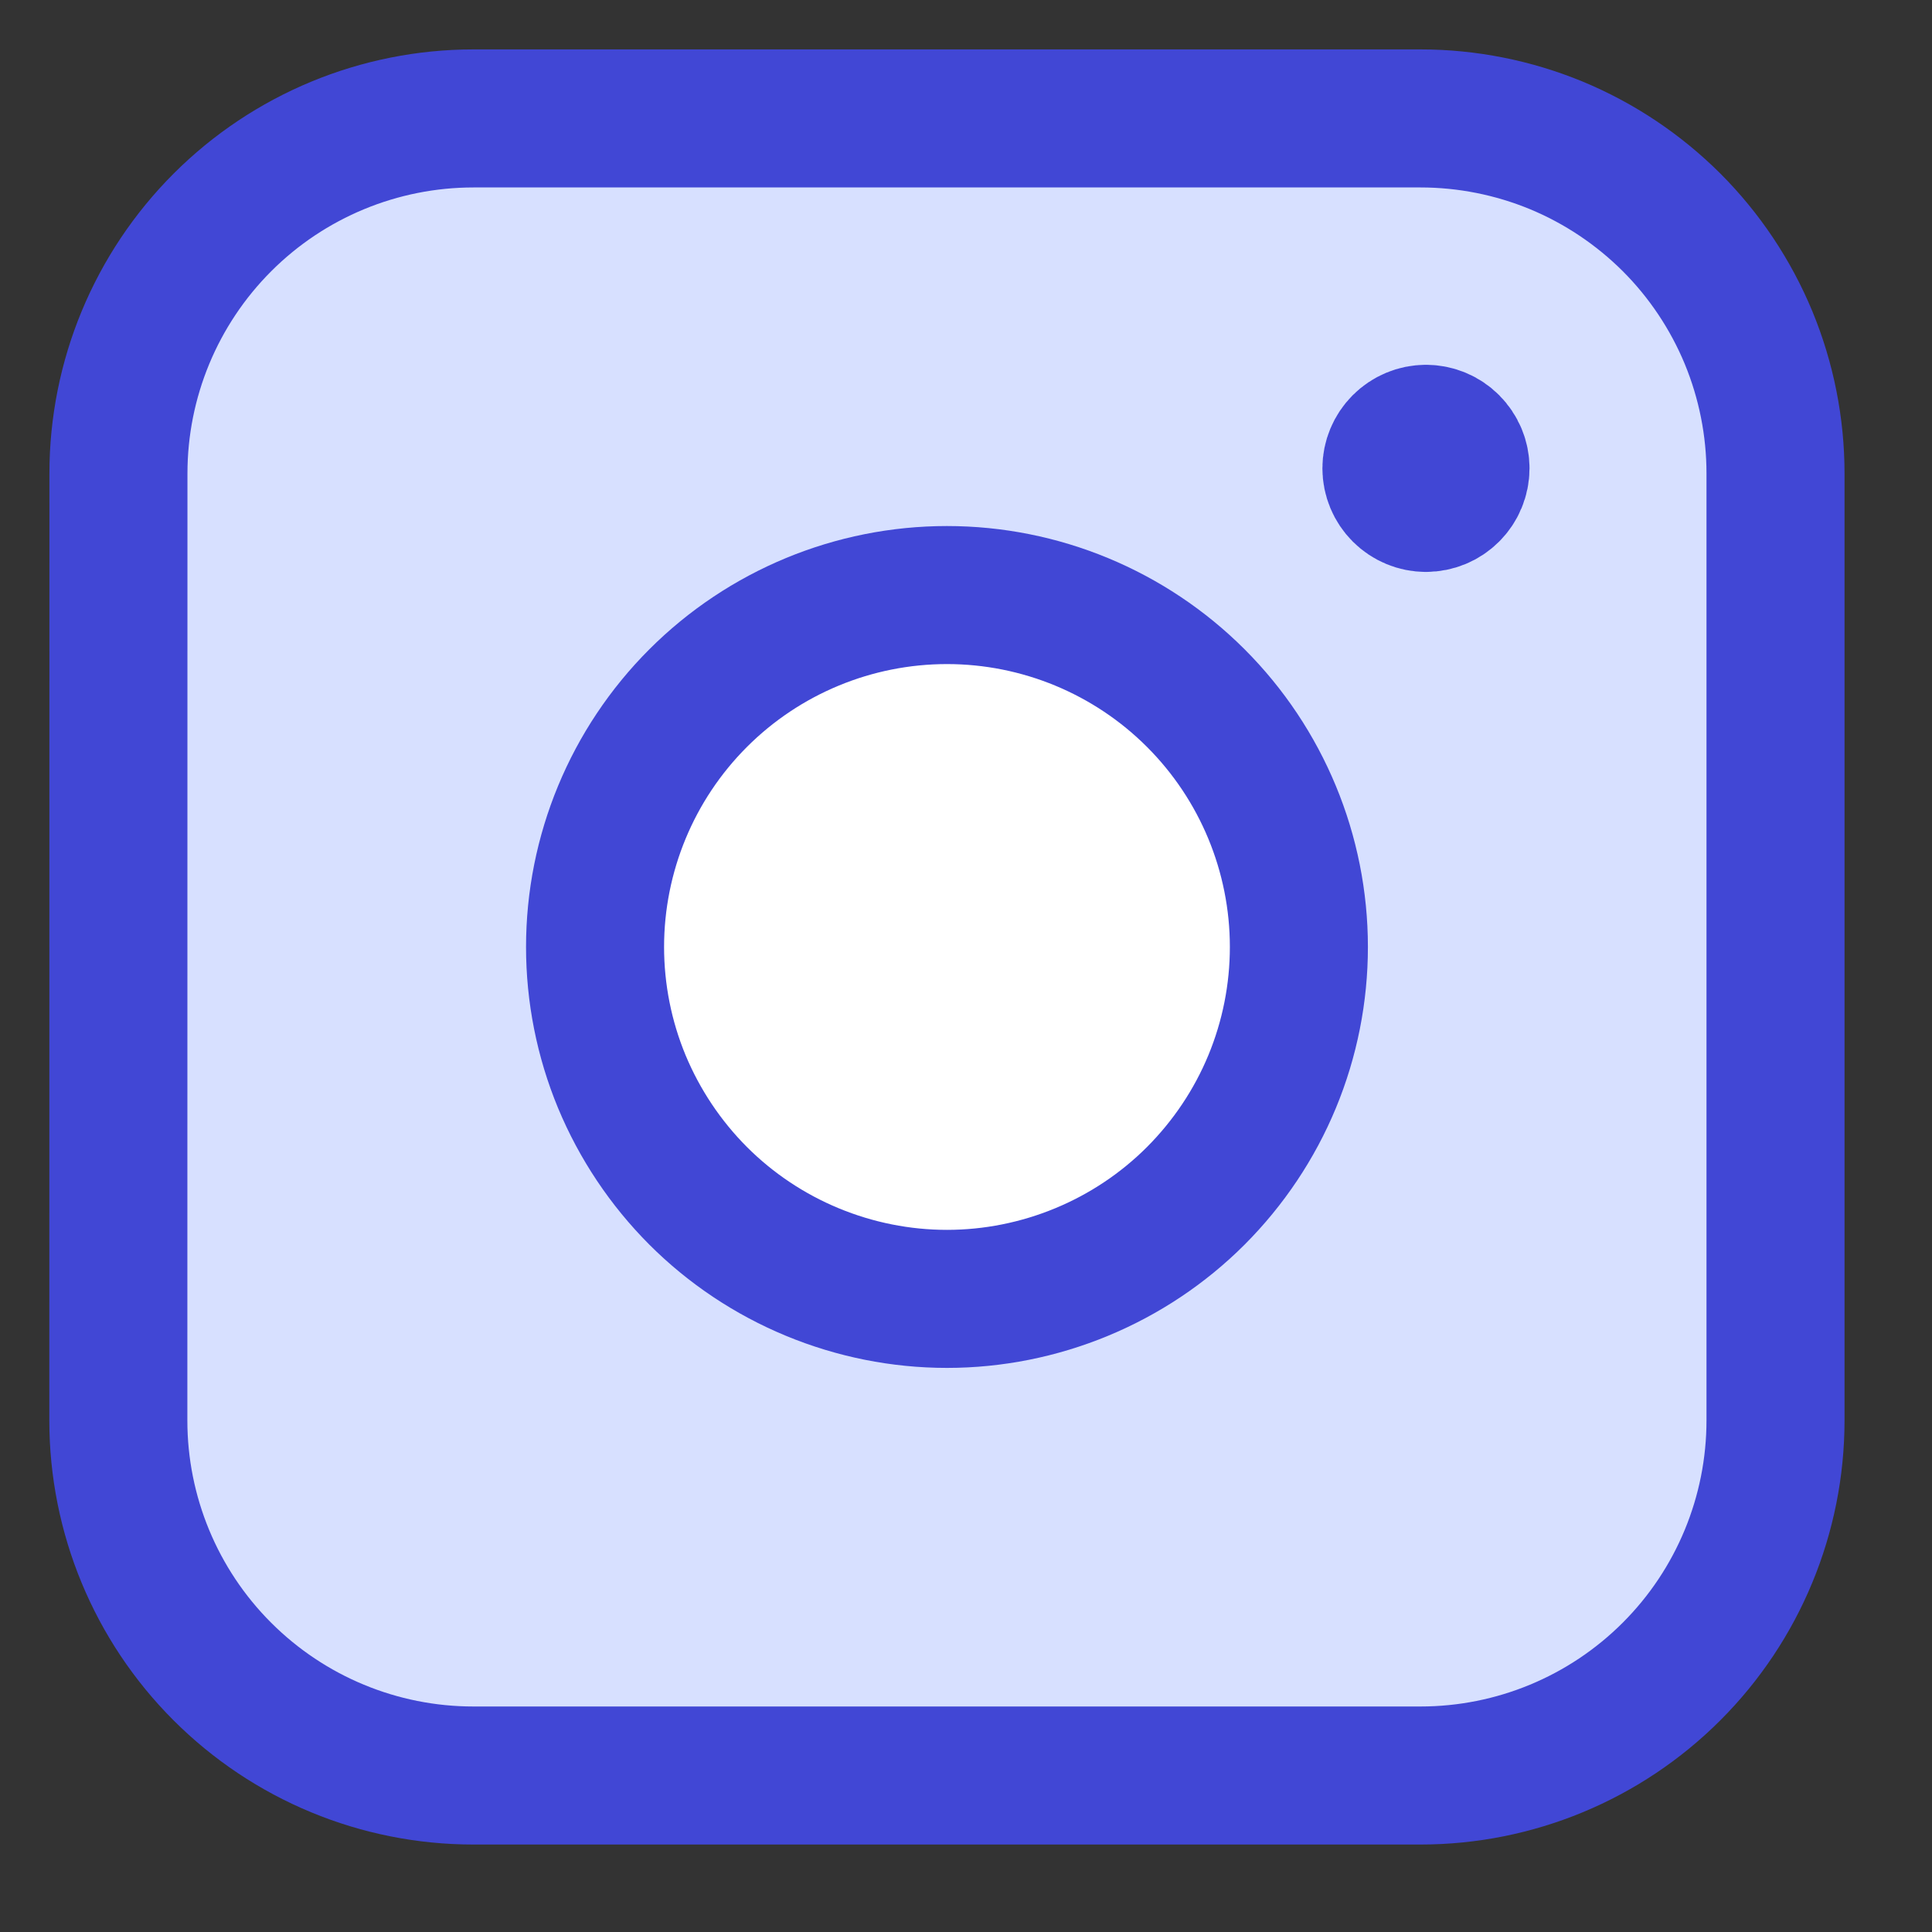
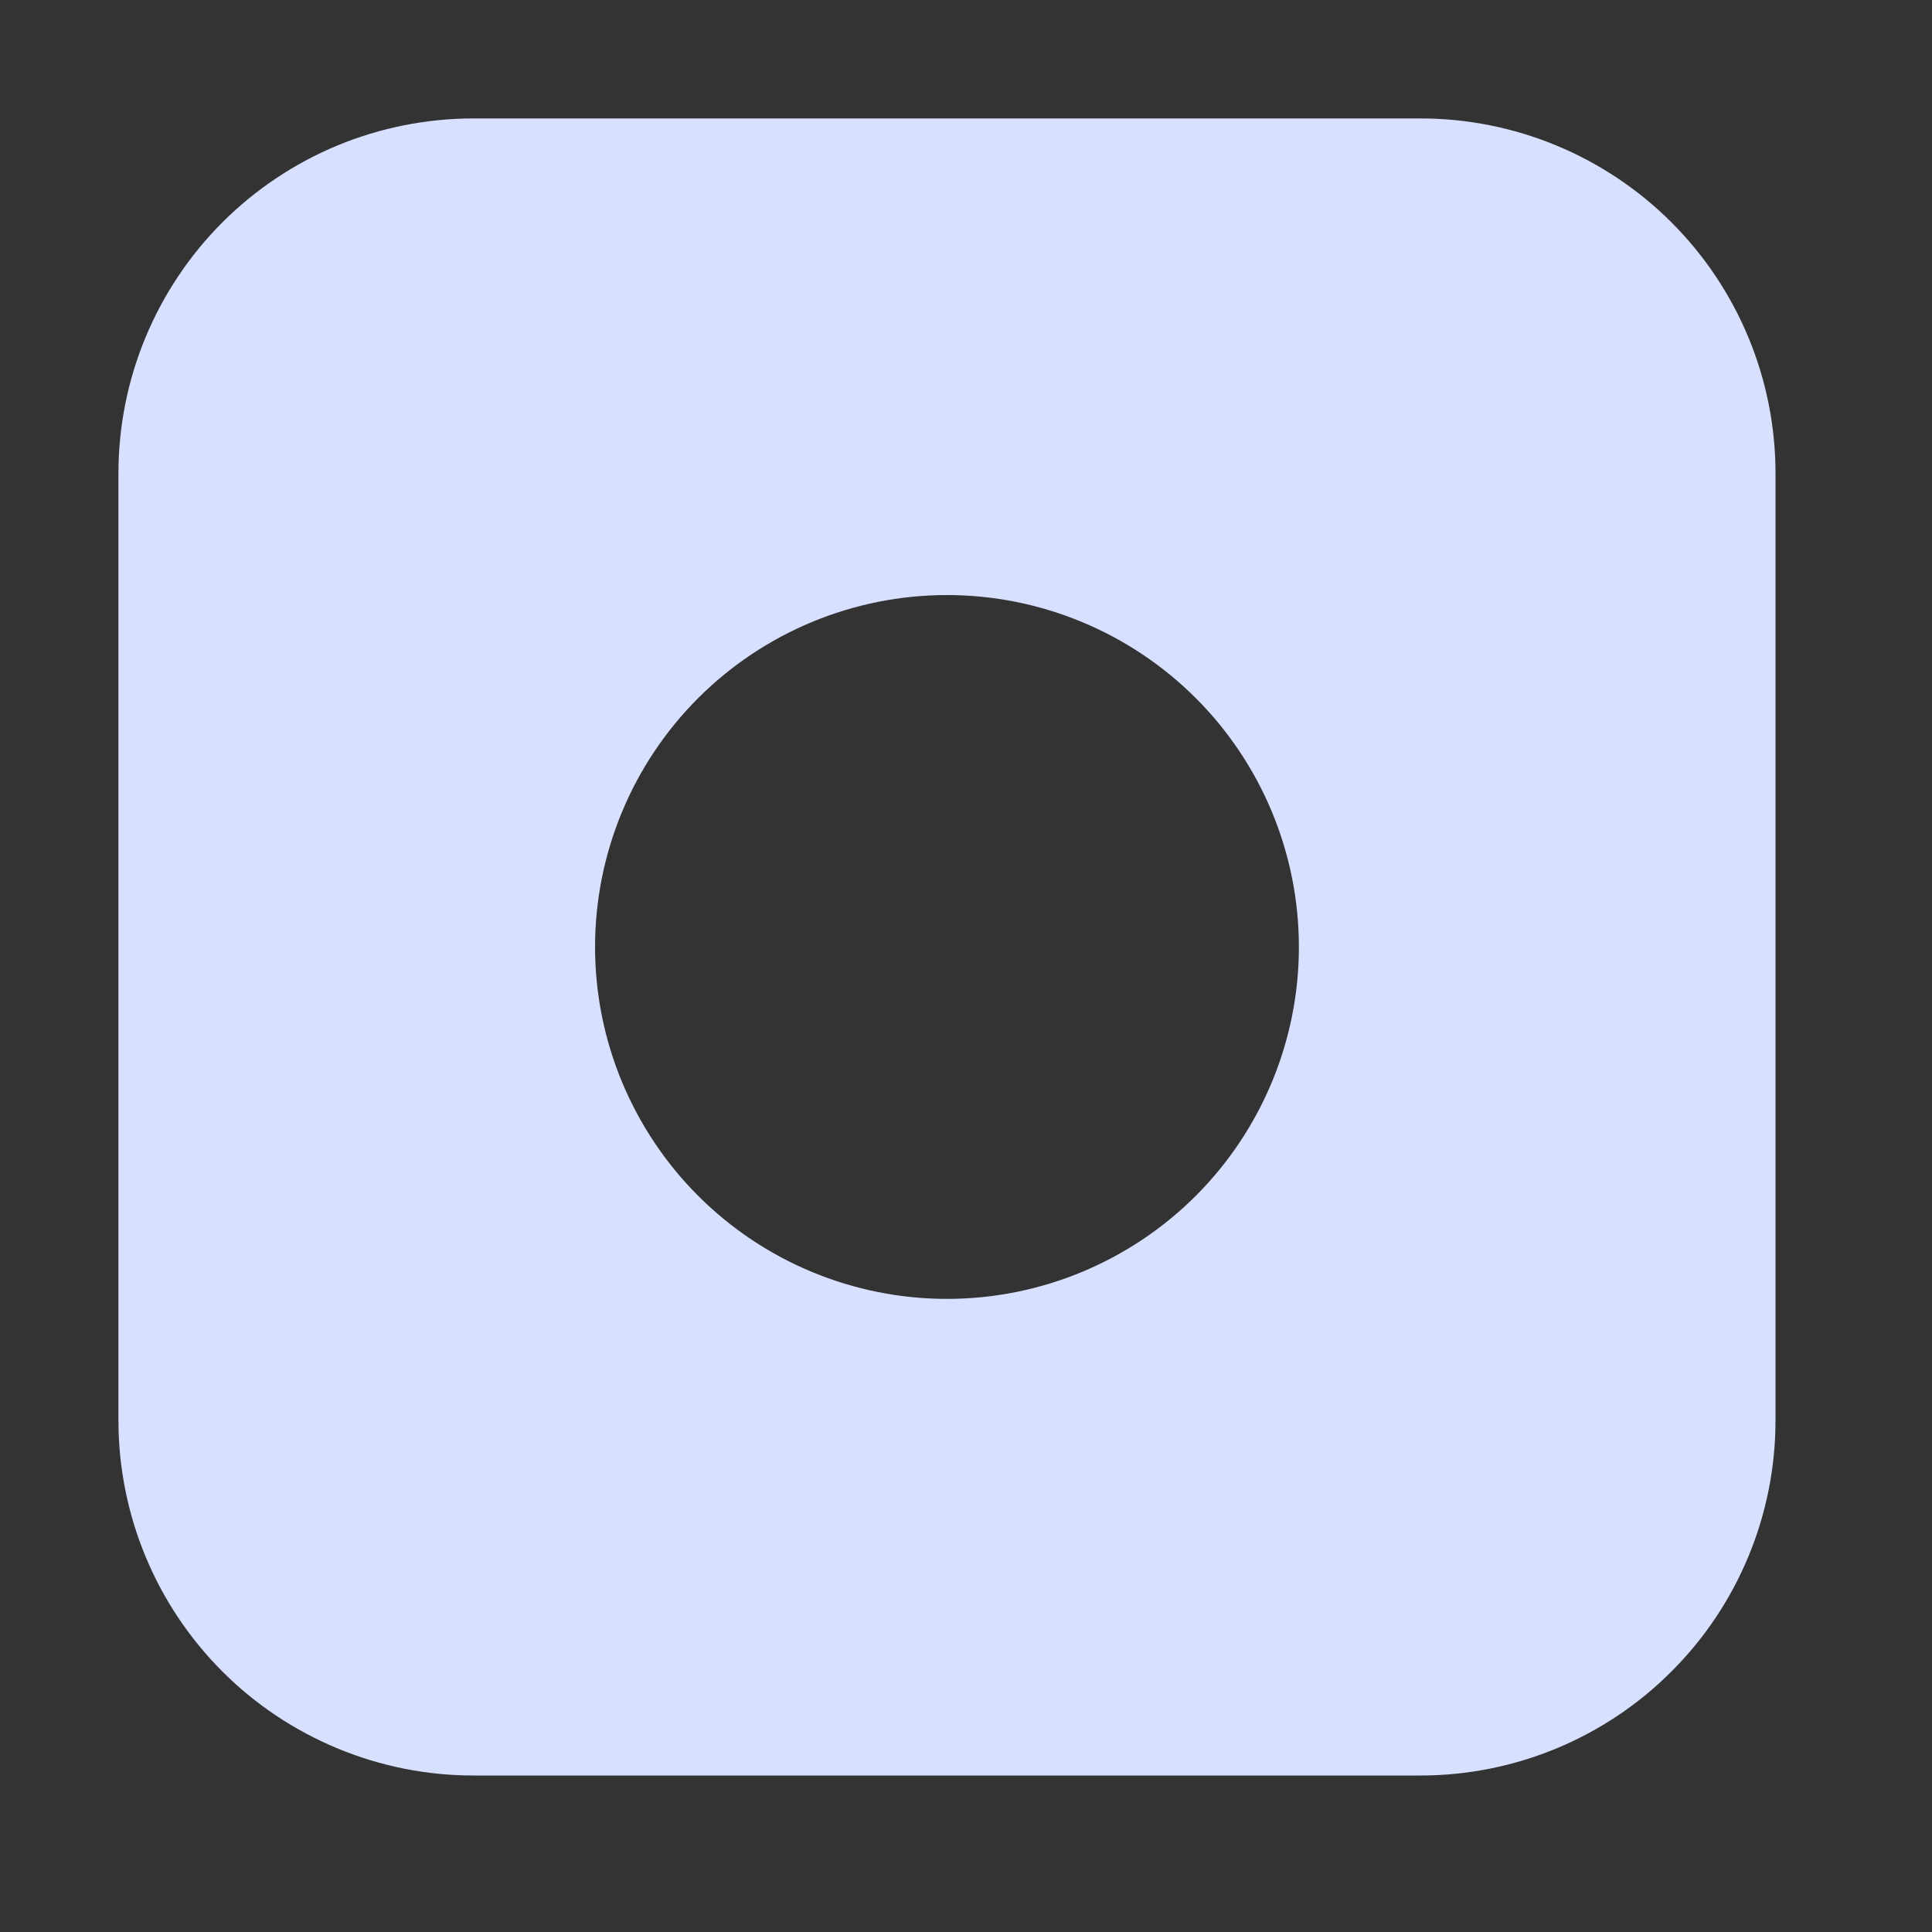
<svg xmlns="http://www.w3.org/2000/svg" width="20" height="20" viewBox="0 0 20 20" fill="none">
  <rect x="0" y="0" width="20" height="20" fill="#333333" stroke="none" />
  <path fill-rule="evenodd" clip-rule="evenodd" d="M4.901 1.226C4.419 1.226 3.941 1.321 3.495 1.505C3.049 1.69 2.643 1.961 2.302 2.302C1.613 2.992 1.226 3.926 1.226 4.901V14.704C1.226 15.679 1.613 16.614 2.302 17.303C2.643 17.645 3.049 17.915 3.495 18.1C3.941 18.285 4.419 18.38 4.901 18.38H14.704C15.679 18.38 16.614 17.993 17.303 17.303C17.993 16.614 18.38 15.679 18.38 14.704V4.9C18.38 3.925 17.992 2.991 17.303 2.302C16.613 1.613 15.679 1.226 14.704 1.226H4.901ZM9.803 13.446C10.769 13.446 11.695 13.062 12.379 12.379C13.062 11.695 13.446 10.769 13.446 9.803C13.446 8.837 13.062 7.91 12.379 7.227C11.695 6.544 10.769 6.16 9.803 6.16C8.837 6.16 7.91 6.544 7.227 7.227C6.544 7.91 6.16 8.837 6.16 9.803C6.16 10.769 6.544 11.695 7.227 12.379C7.91 13.062 8.837 13.446 9.803 13.446Z" fill="#D7E0FF" />
-   <path d="M6.16 9.803C6.16 10.281 6.254 10.755 6.437 11.197C6.621 11.639 6.889 12.04 7.227 12.379C7.565 12.717 7.967 12.985 8.409 13.168C8.851 13.351 9.325 13.446 9.803 13.446C10.281 13.446 10.755 13.351 11.197 13.168C11.639 12.985 12.041 12.717 12.379 12.379C12.717 12.04 12.986 11.639 13.169 11.197C13.352 10.755 13.446 10.281 13.446 9.803C13.446 8.837 13.062 7.91 12.379 7.227C11.696 6.544 10.769 6.16 9.803 6.16C8.837 6.16 7.91 6.544 7.227 7.227C6.544 7.91 6.16 8.837 6.16 9.803Z" fill="white" />
-   <path d="M6.16 9.803C6.16 10.281 6.254 10.755 6.437 11.197C6.621 11.639 6.889 12.04 7.227 12.379C7.565 12.717 7.967 12.985 8.409 13.168C8.851 13.351 9.325 13.446 9.803 13.446C10.281 13.446 10.755 13.351 11.197 13.168C11.639 12.985 12.041 12.717 12.379 12.379C12.717 12.04 12.986 11.639 13.169 11.197C13.352 10.755 13.446 10.281 13.446 9.803C13.446 8.837 13.062 7.91 12.379 7.227C11.696 6.544 10.769 6.16 9.803 6.16C8.837 6.16 7.91 6.544 7.227 7.227C6.544 7.91 6.16 8.837 6.16 9.803Z" stroke="#4147D5" stroke-width="1.429" stroke-linecap="round" stroke-linejoin="round" />
-   <path d="M1.226 4.901C1.226 3.926 1.613 2.992 2.303 2.302C2.992 1.613 3.927 1.226 4.902 1.226H14.705C15.187 1.226 15.665 1.321 16.111 1.505C16.557 1.69 16.962 1.961 17.304 2.302C17.645 2.643 17.916 3.049 18.101 3.495C18.285 3.941 18.38 4.419 18.38 4.901V14.704C18.38 15.679 17.993 16.614 17.304 17.303C16.614 17.993 15.68 18.38 14.705 18.38H4.9C3.925 18.38 2.991 17.993 2.301 17.303C1.612 16.614 1.225 15.679 1.225 14.704L1.226 4.901Z" stroke="#4147D5" stroke-width="1.429" stroke-linecap="round" stroke-linejoin="round" />
-   <path d="M14.761 5.206C14.667 5.206 14.576 5.168 14.509 5.101C14.442 5.034 14.404 4.943 14.404 4.848C14.404 4.754 14.442 4.663 14.509 4.596C14.576 4.529 14.667 4.491 14.761 4.491M14.761 5.206C14.856 5.206 14.947 5.168 15.014 5.101C15.081 5.034 15.119 4.943 15.119 4.848C15.119 4.754 15.081 4.663 15.014 4.596C14.947 4.529 14.856 4.491 14.761 4.491" stroke="#4147D5" stroke-width="1.429" stroke-linecap="round" stroke-linejoin="round" />
</svg>